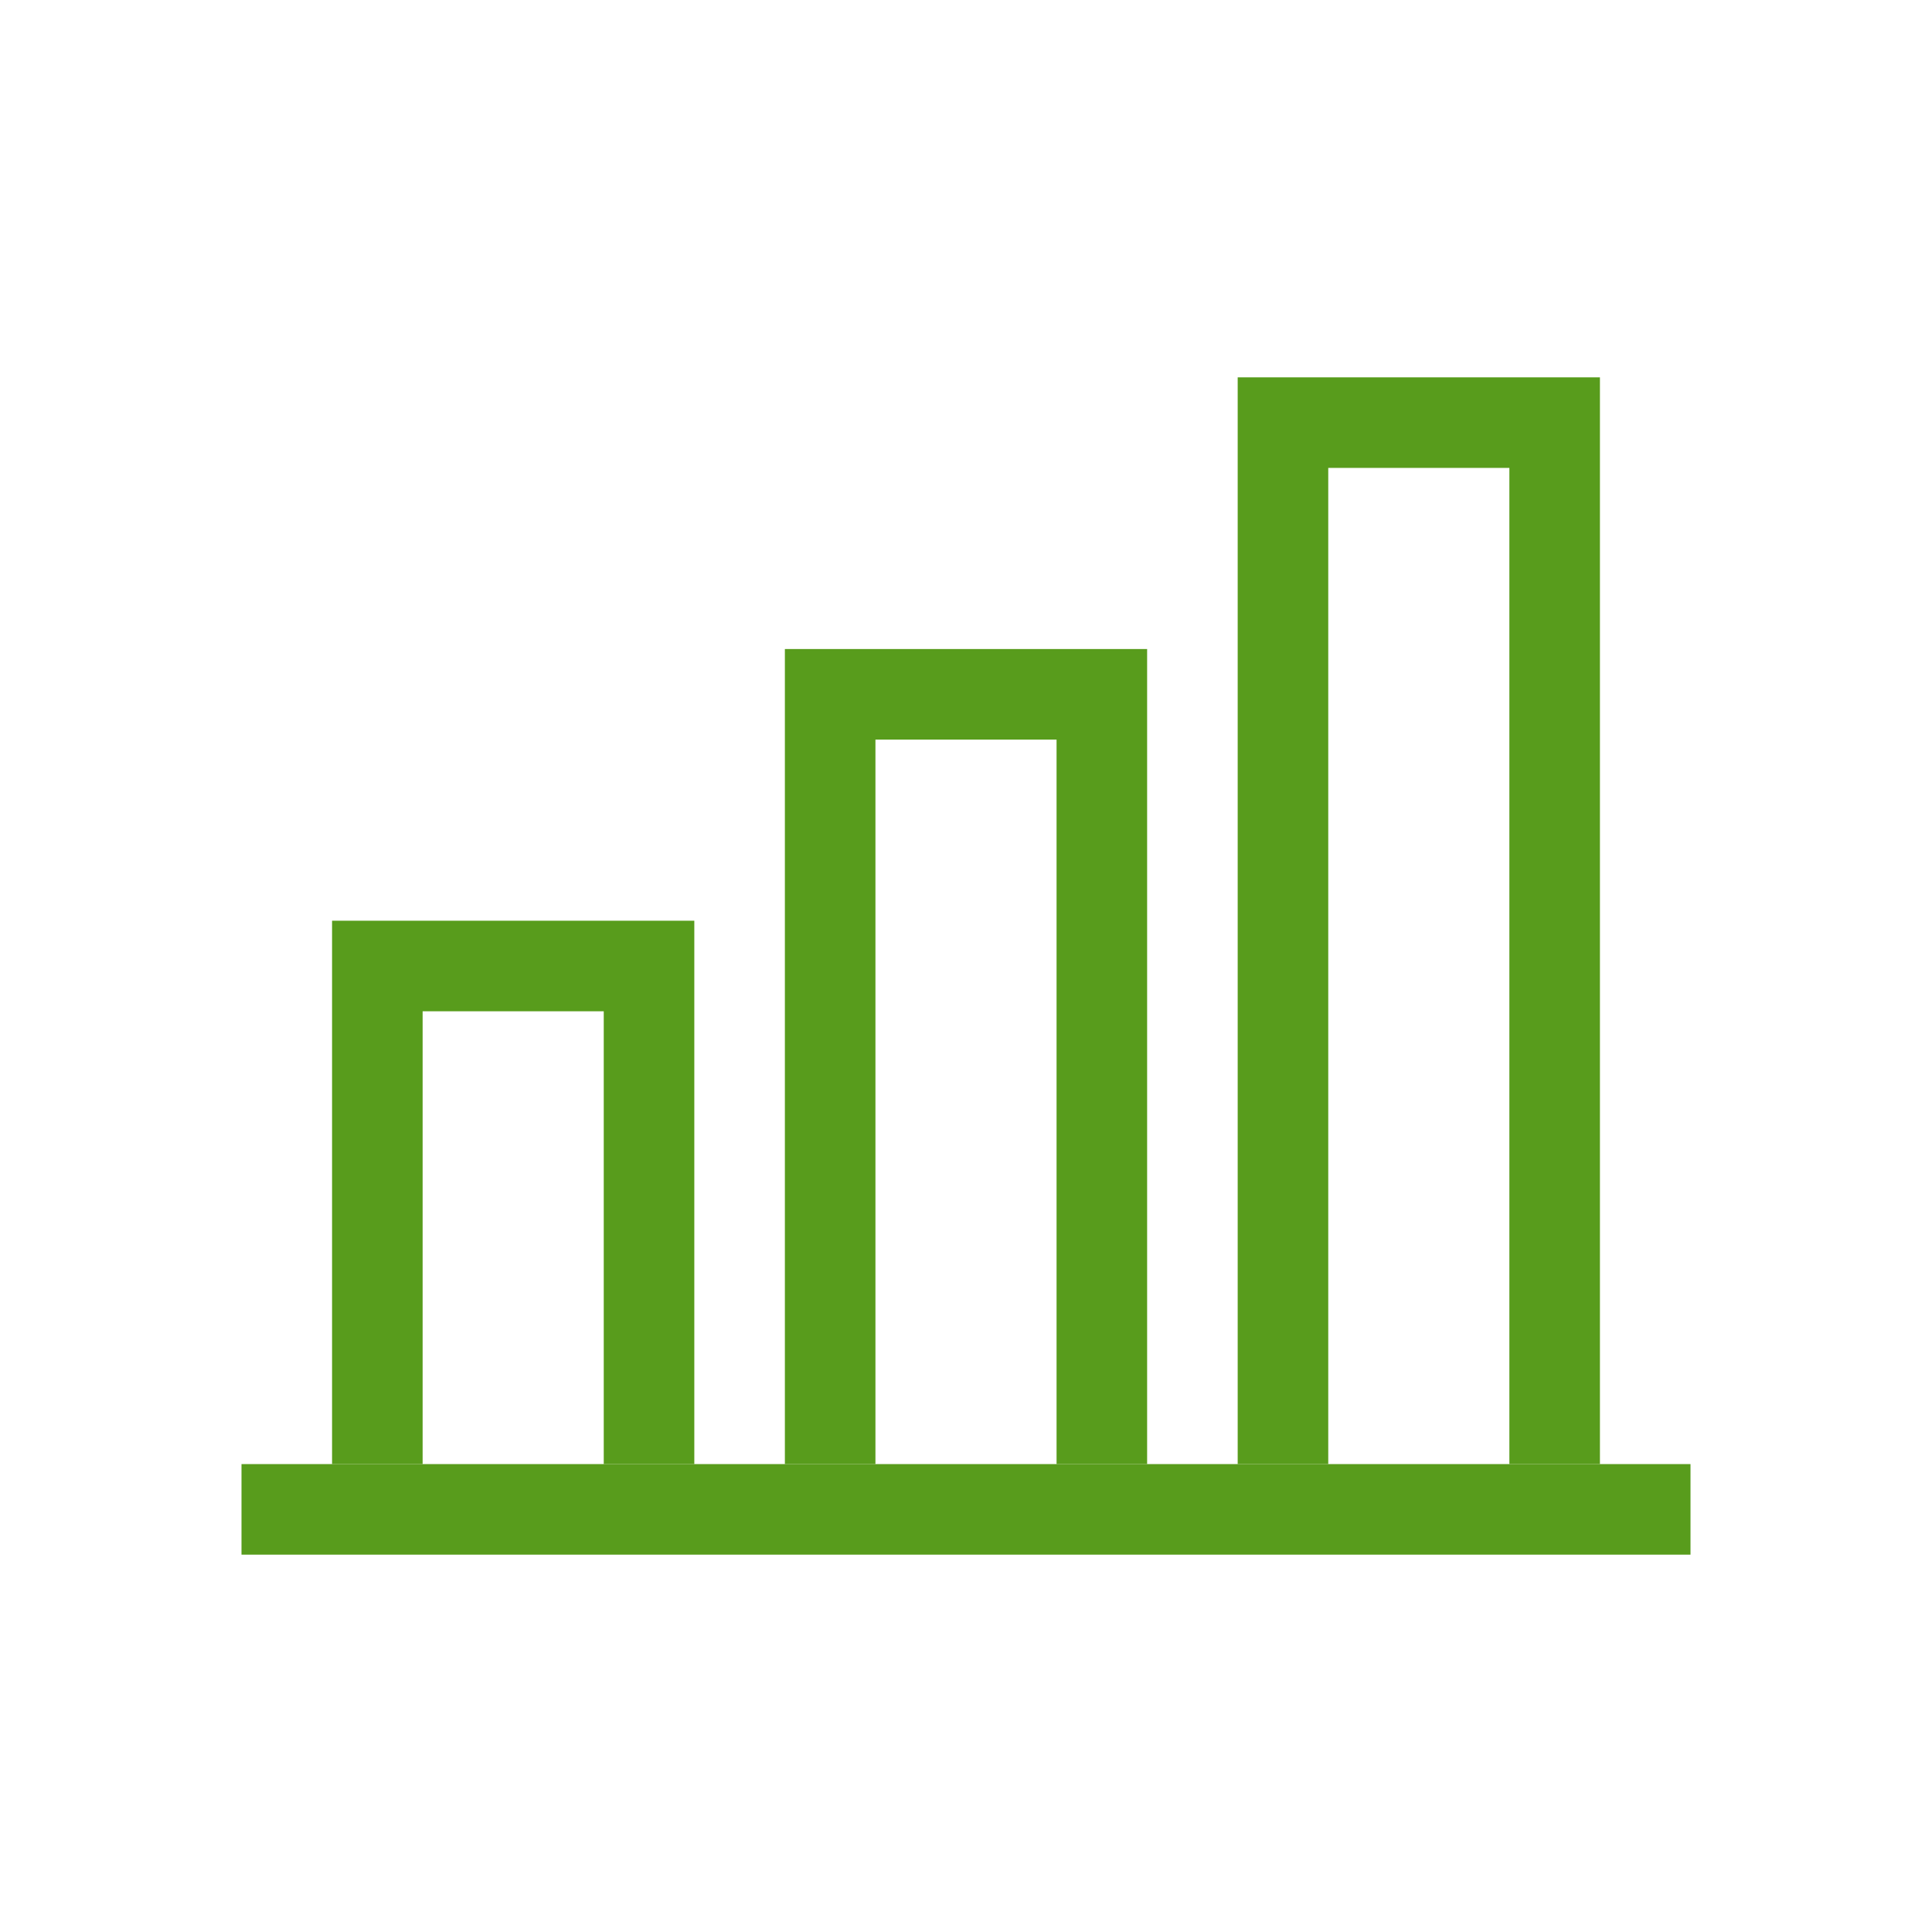
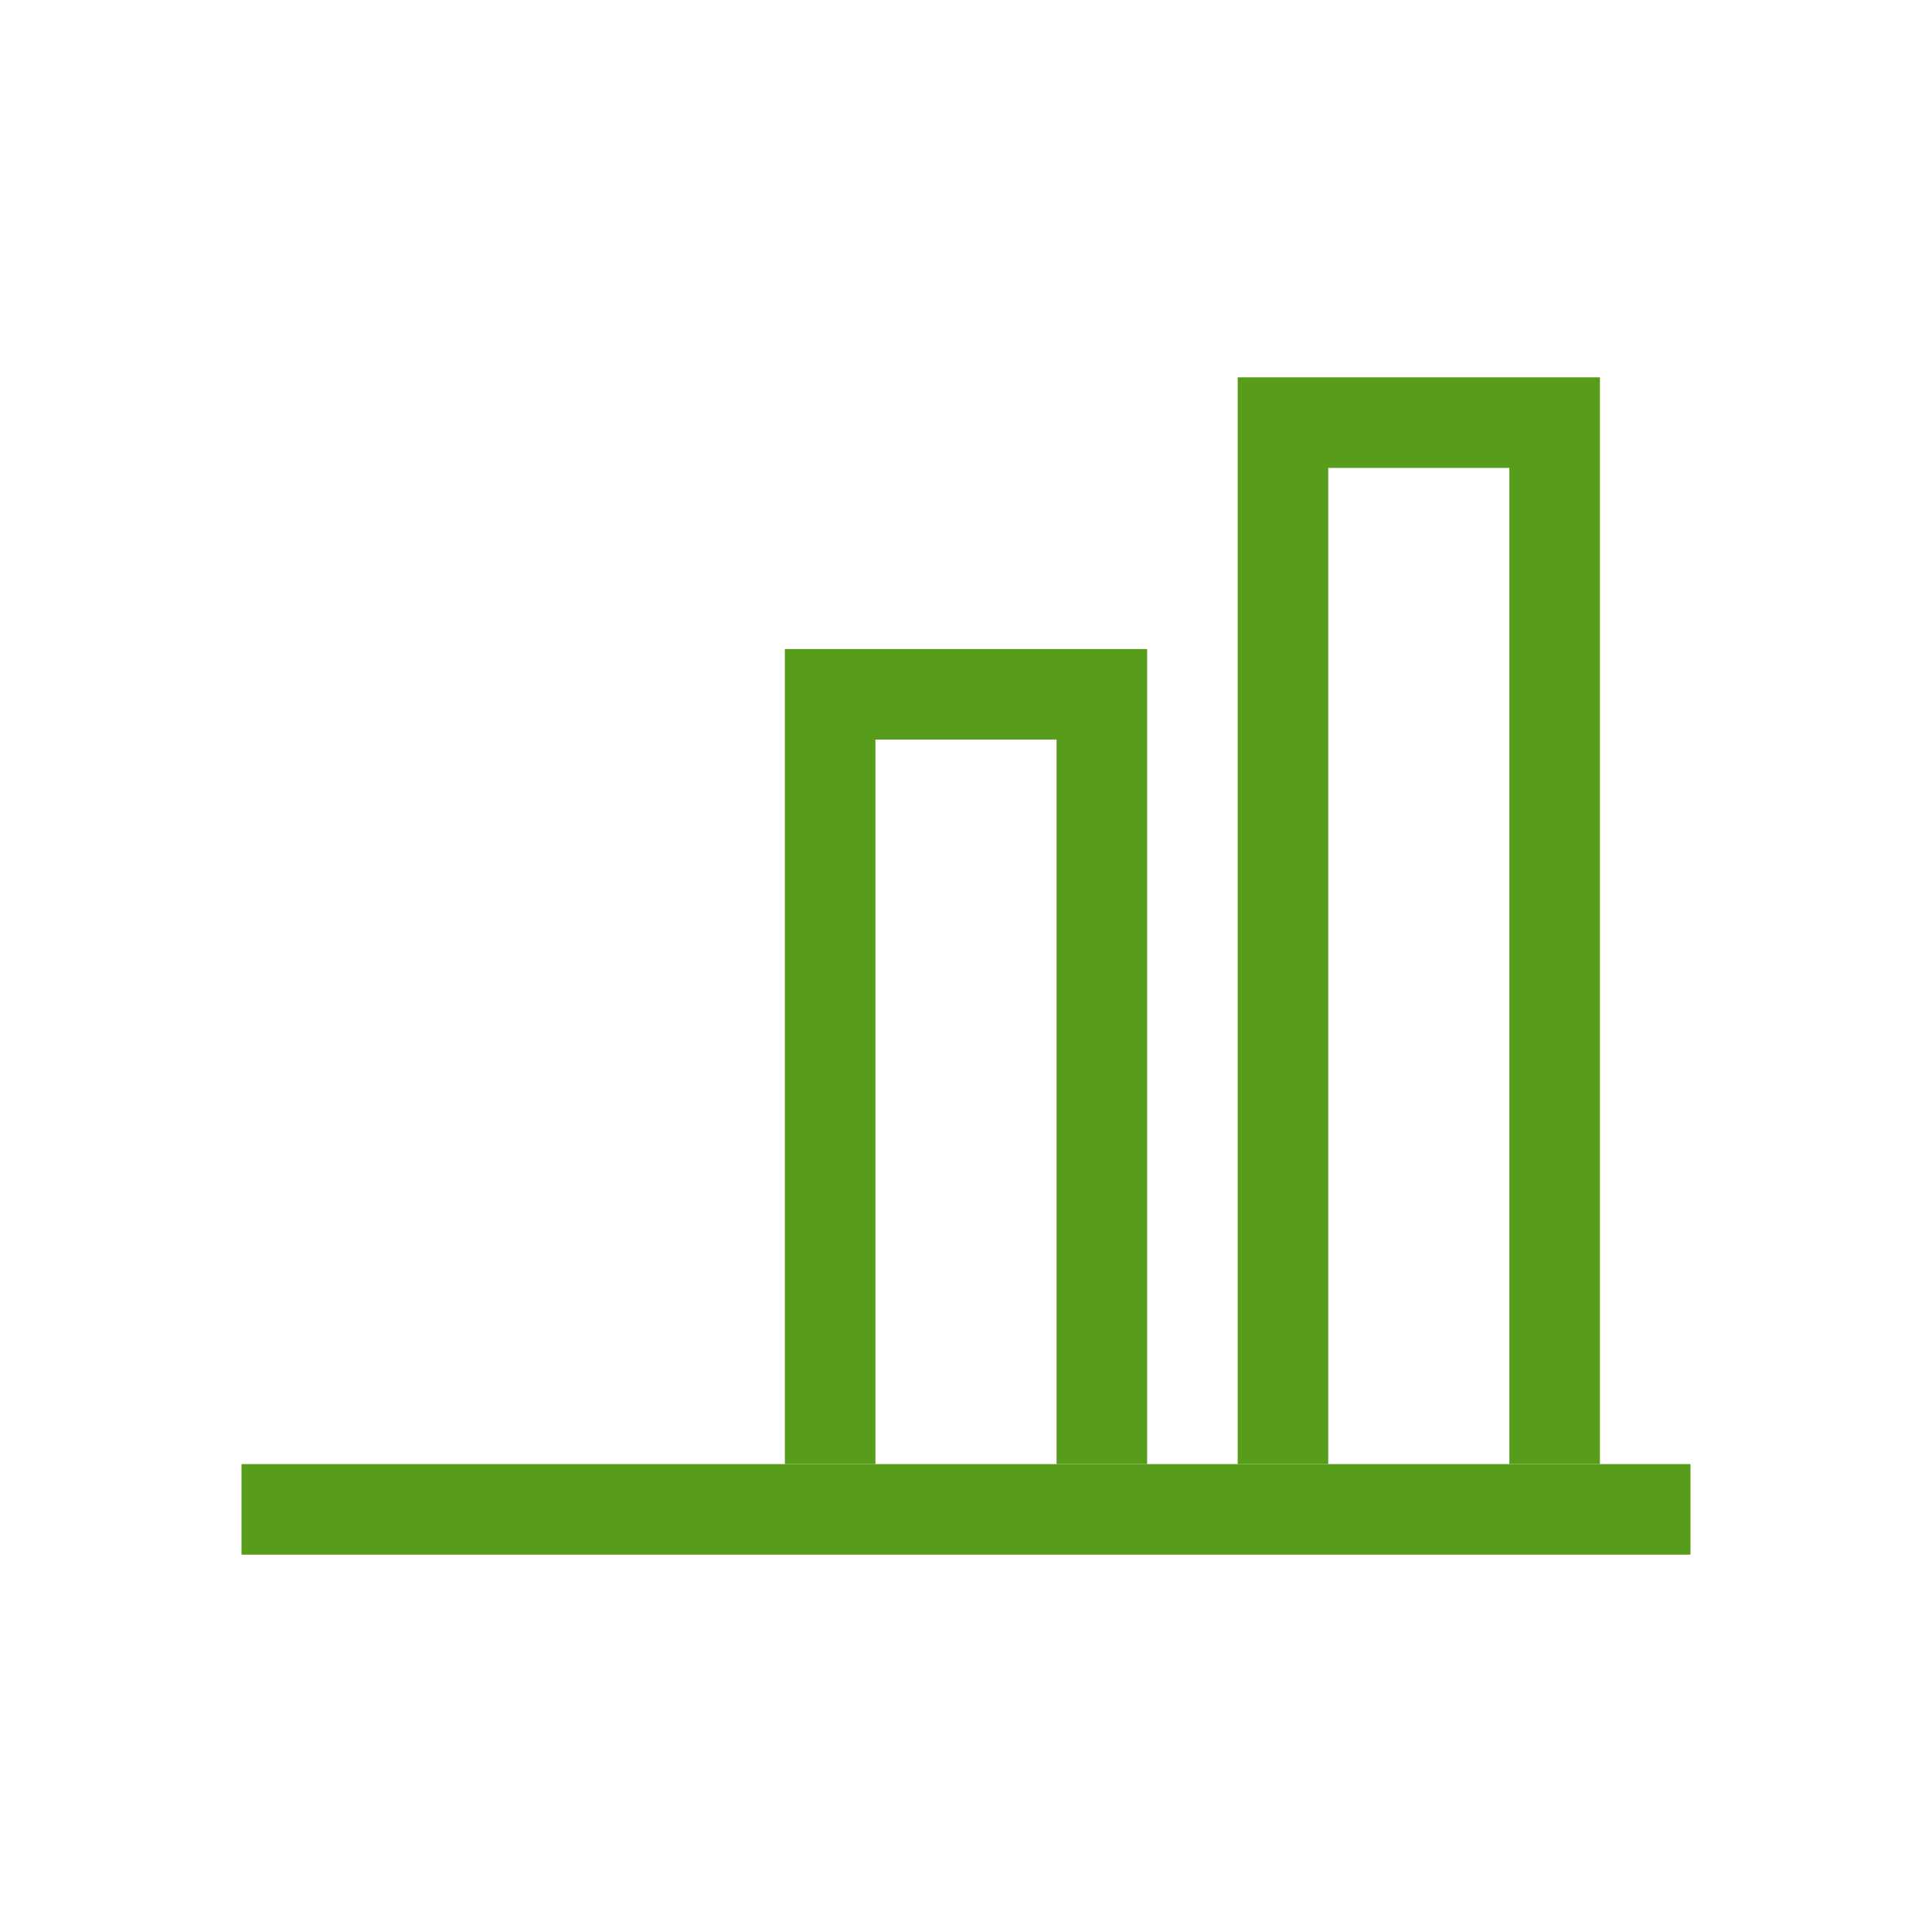
<svg xmlns="http://www.w3.org/2000/svg" id="Layer_1" style="enable-background:new 0 0 64 64;" version="1.1" viewBox="0 0 64 64" xml:space="preserve">
  <style type="text/css">
	.st0{fill:#589c1c;}
</style>
  <g>
    <g id="Icon-Chart" transform="translate(128, 482)">
-       <polyline class="st0" id="Fill-164" points="-105,-433.5 -108,-433.5 -108,-448.5 -114,-448.5 -114,-433.5 -117,-433.5      -117,-451.5 -105,-451.5 -105,-433.5    " />
      <polyline class="st0" id="Fill-165" points="-90,-433.5 -93,-433.5 -93,-457.5 -99,-457.5 -99,-433.5 -102,-433.5 -102,-460.5      -90,-460.5 -90,-433.5    " />
      <polyline class="st0" id="Fill-166" points="-75,-433.5 -78,-433.5 -78,-466.5 -84,-466.5 -84,-433.5 -87,-433.5 -87,-469.5      -75,-469.5 -75,-433.5    " />
      <polygon class="st0" id="Fill-167" points="-120,-433.5 -72,-433.5 -72,-430.5 -120,-430.5    " />
    </g>
  </g>
</svg>